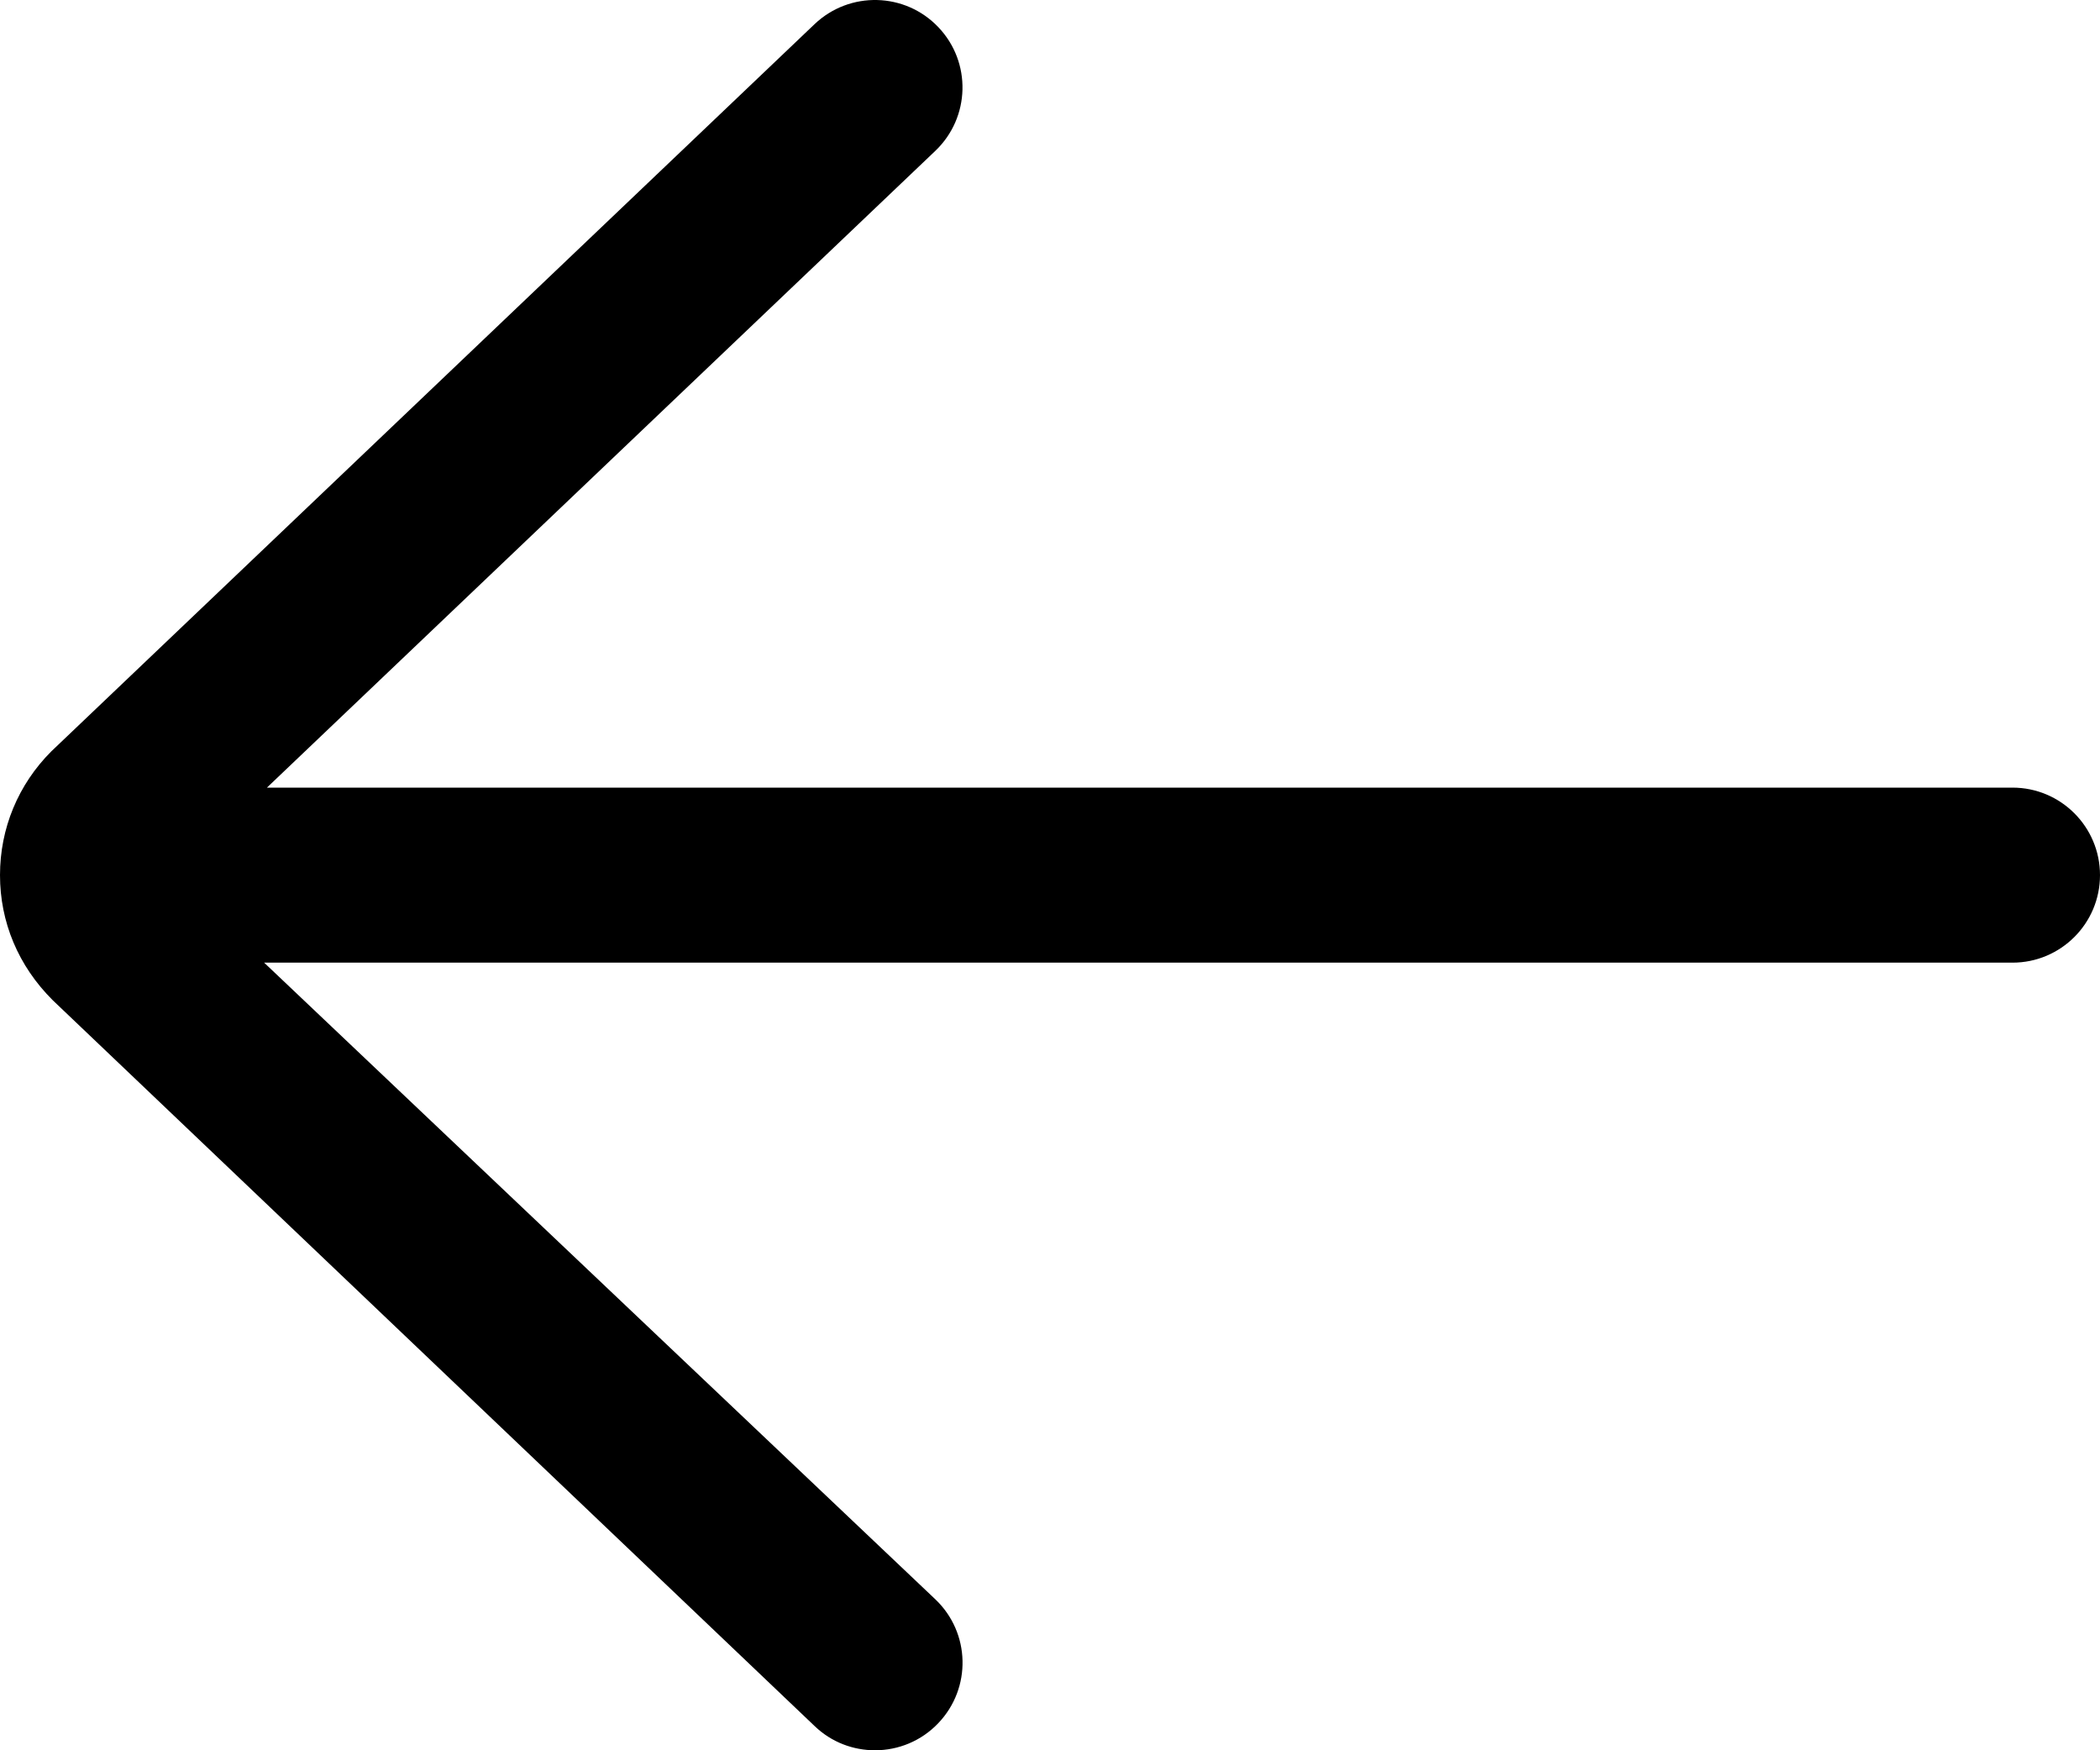
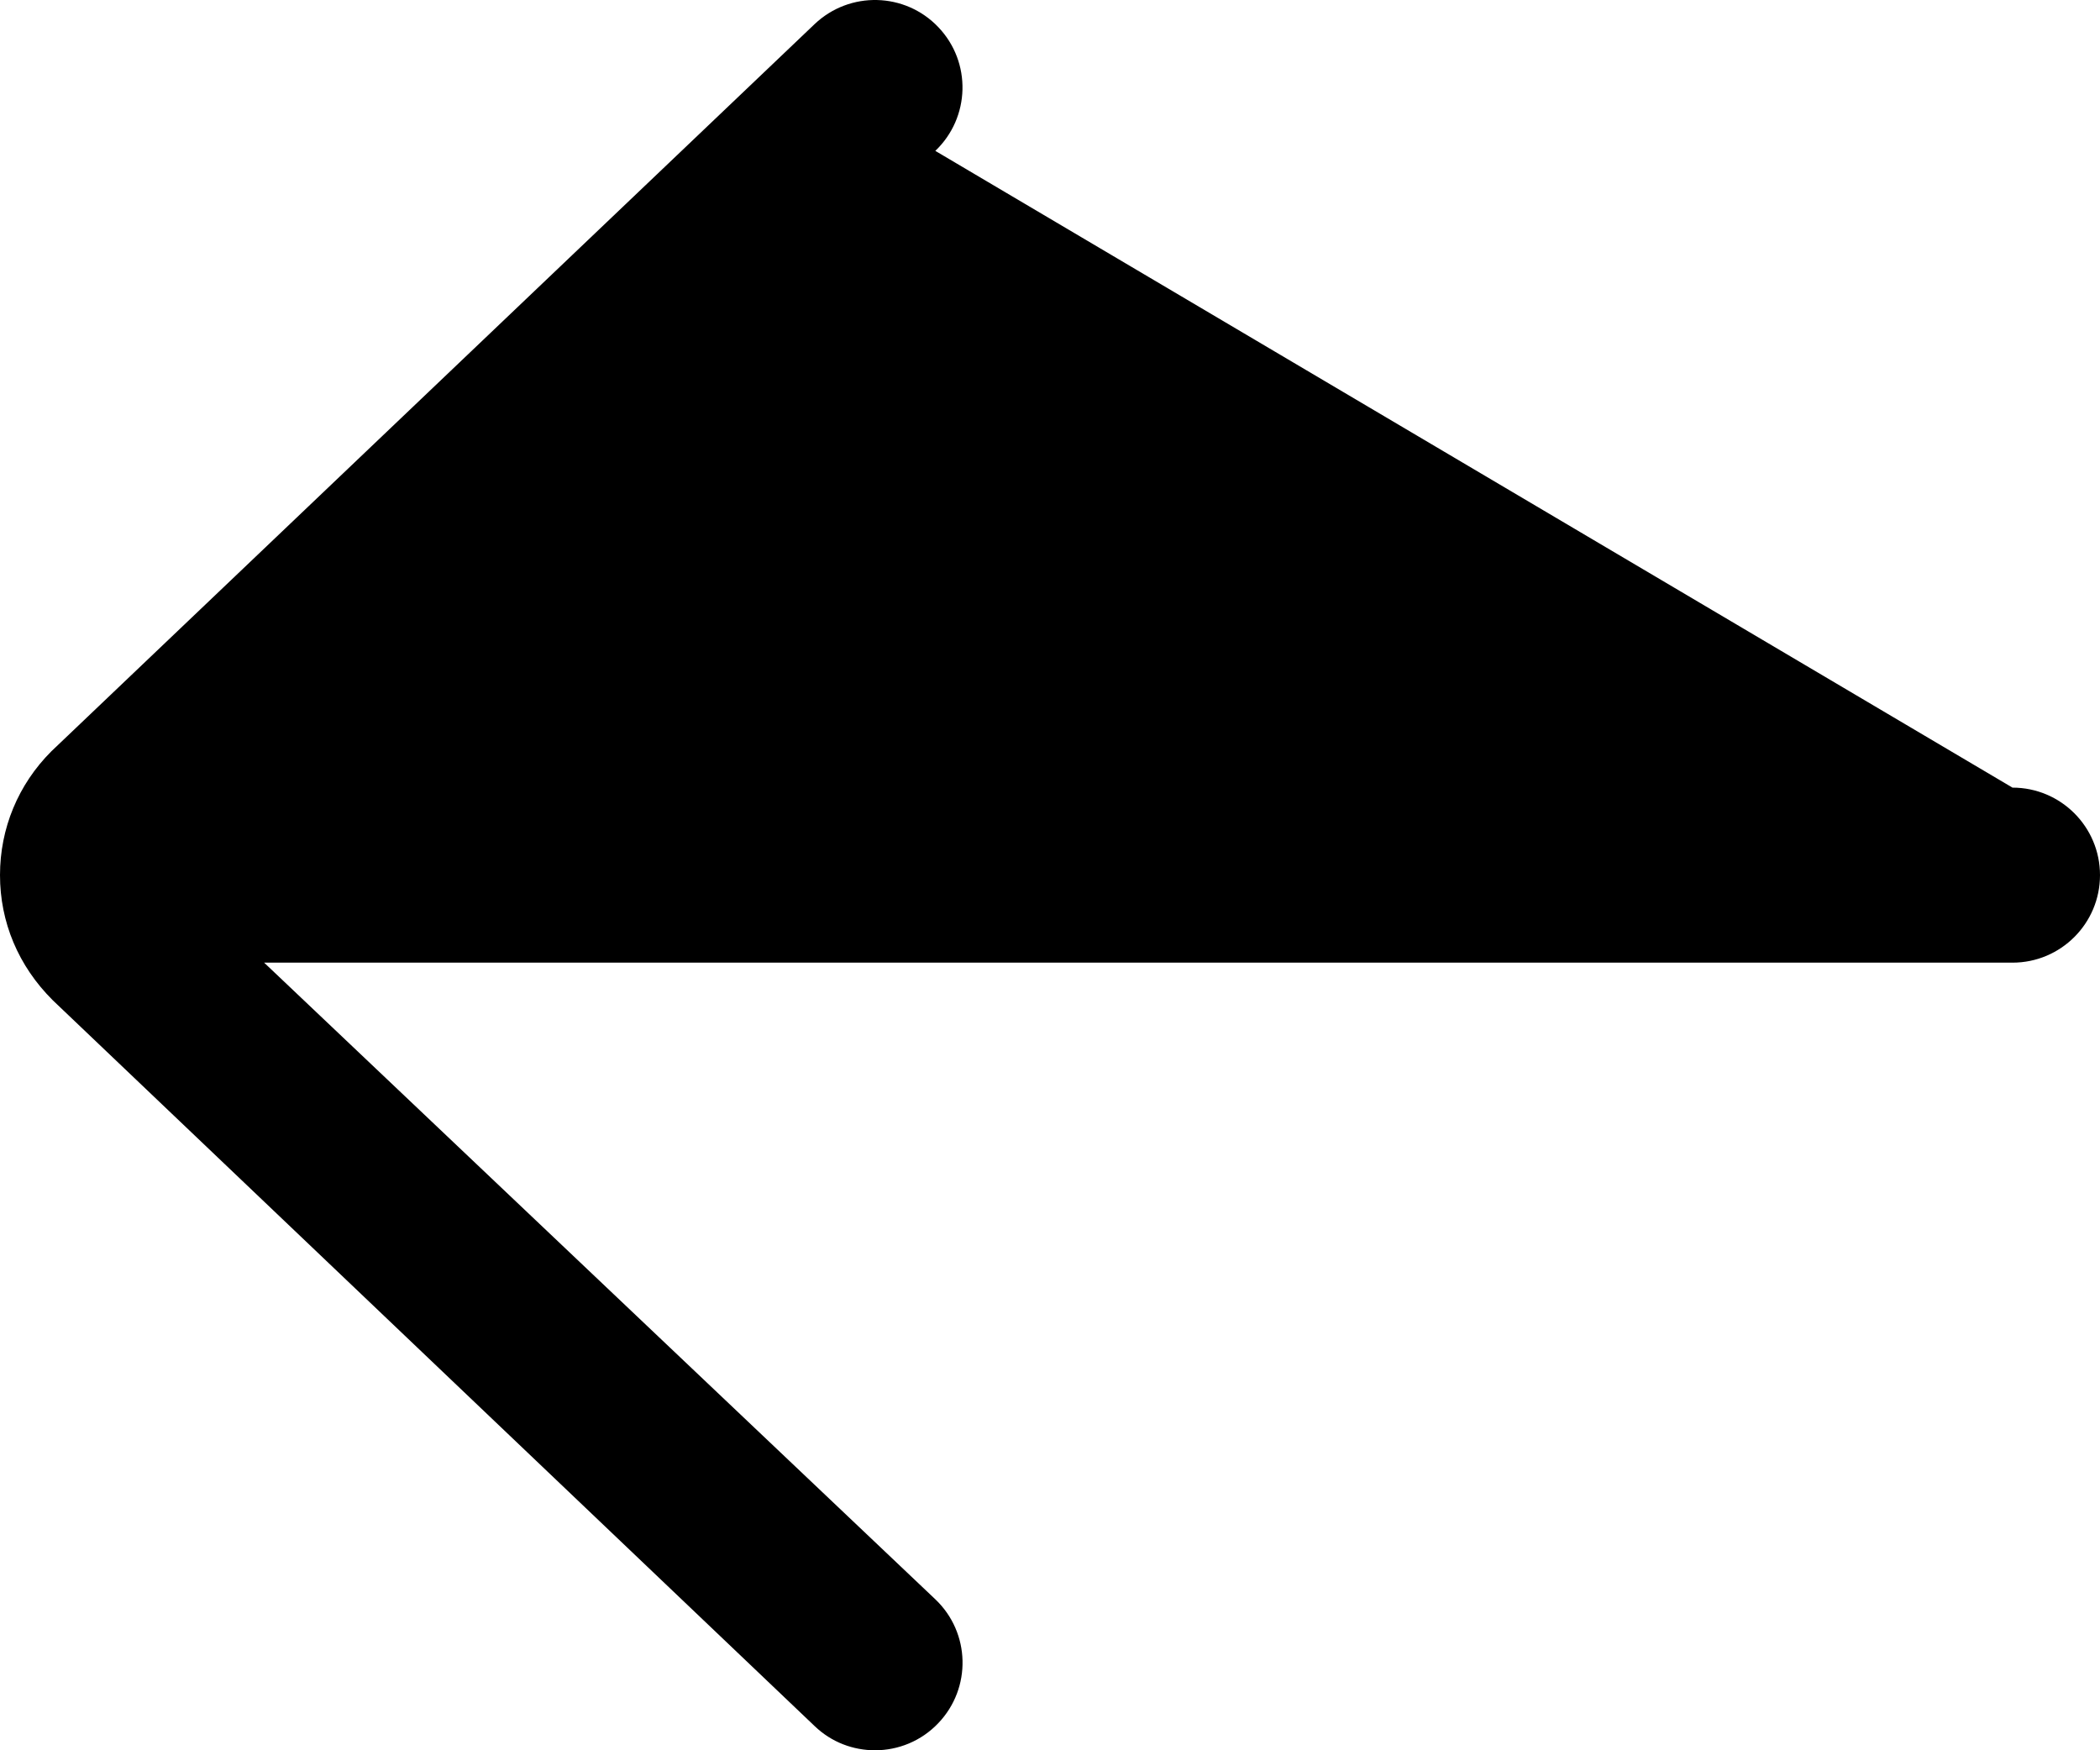
<svg xmlns="http://www.w3.org/2000/svg" width="18" height="15" viewBox="0 0 18 15" fill="none">
-   <path d="M17.25 6.75H2.288L8.017 1.293C8.317 1.007 8.329 0.533 8.043 0.233C7.758 -0.067 7.283 -0.079 6.982 0.207L0.44 6.439C0.156 6.723 0 7.099 0 7.5C0 7.901 0.156 8.278 0.453 8.573L6.983 14.793C7.128 14.932 7.314 15 7.5 15C7.698 15 7.896 14.922 8.043 14.767C8.329 14.467 8.318 13.993 8.018 13.707L2.264 8.25H17.25C17.664 8.25 18 7.914 18 7.5C18 7.086 17.664 6.75 17.25 6.75Z" fill="black" />
+   <path d="M17.25 6.75L8.017 1.293C8.317 1.007 8.329 0.533 8.043 0.233C7.758 -0.067 7.283 -0.079 6.982 0.207L0.44 6.439C0.156 6.723 0 7.099 0 7.5C0 7.901 0.156 8.278 0.453 8.573L6.983 14.793C7.128 14.932 7.314 15 7.5 15C7.698 15 7.896 14.922 8.043 14.767C8.329 14.467 8.318 13.993 8.018 13.707L2.264 8.25H17.25C17.664 8.25 18 7.914 18 7.5C18 7.086 17.664 6.75 17.25 6.75Z" fill="black" />
</svg>